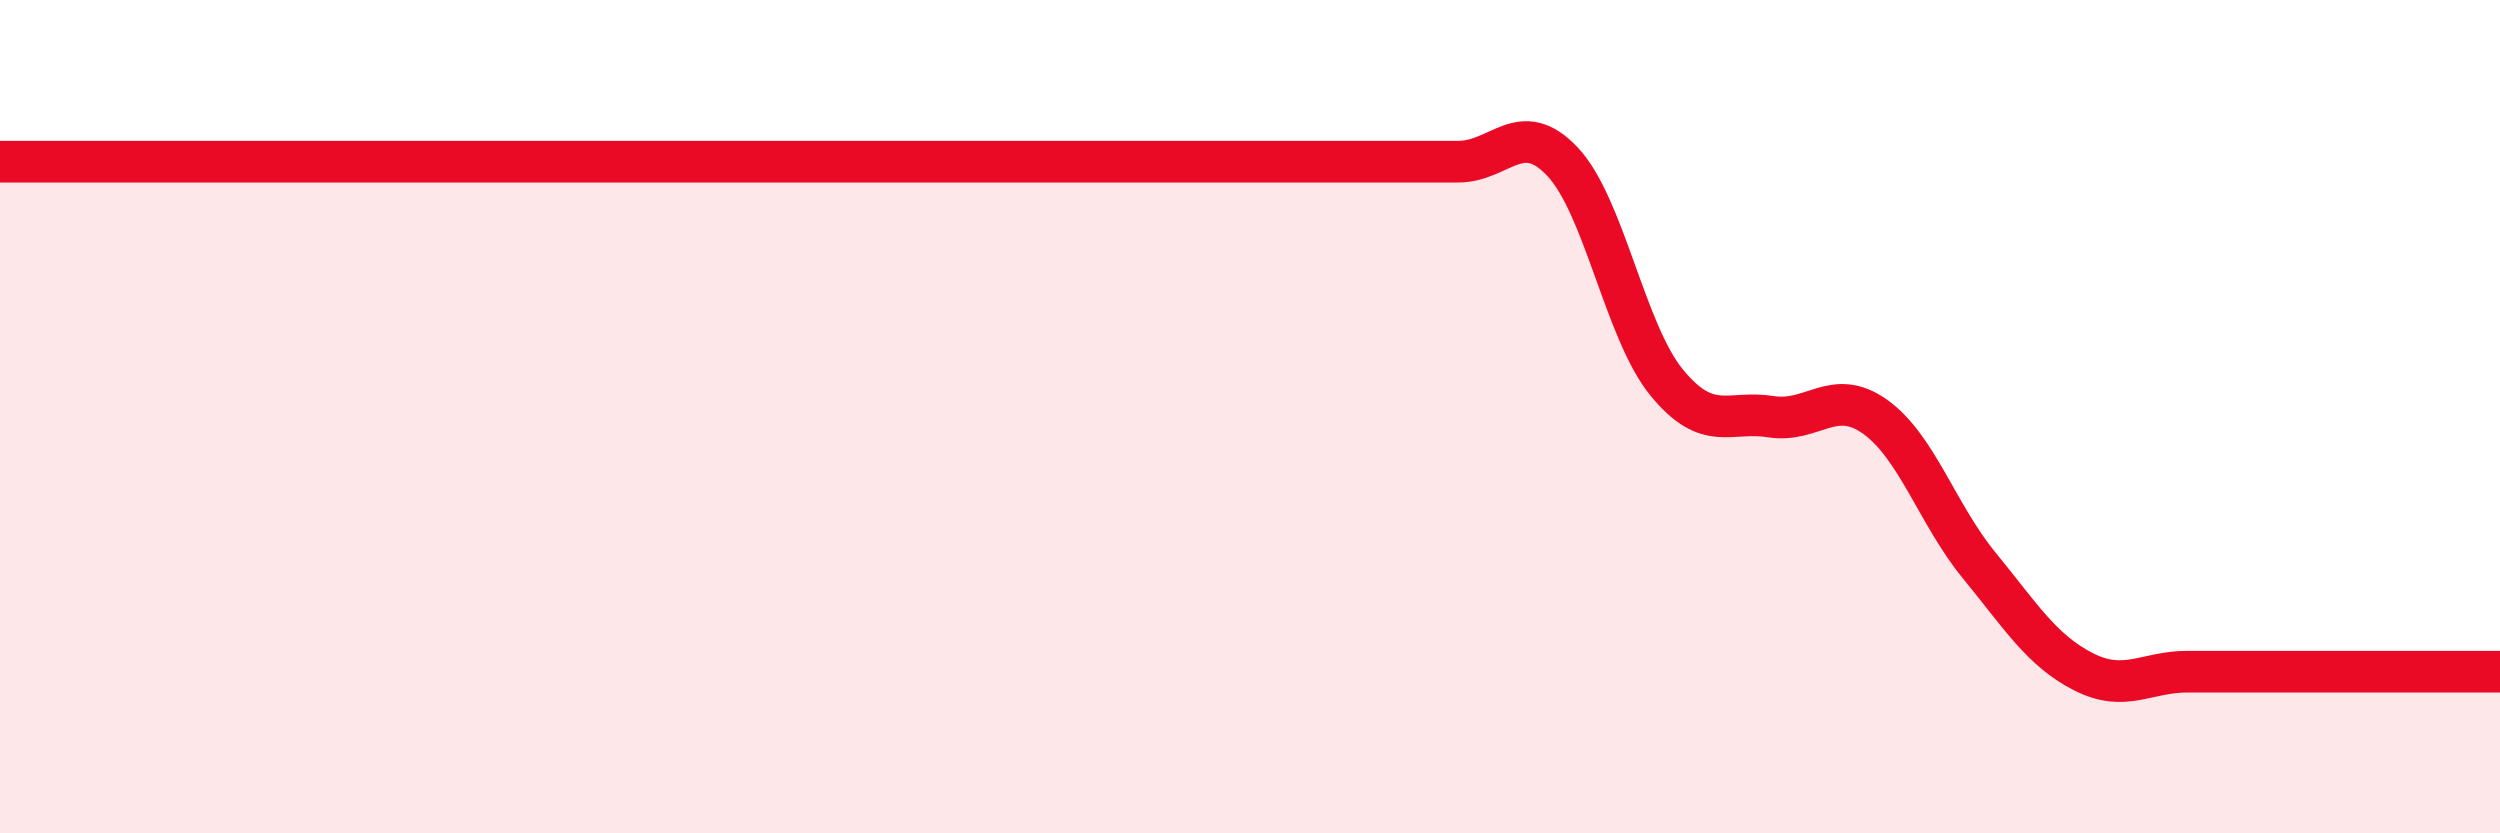
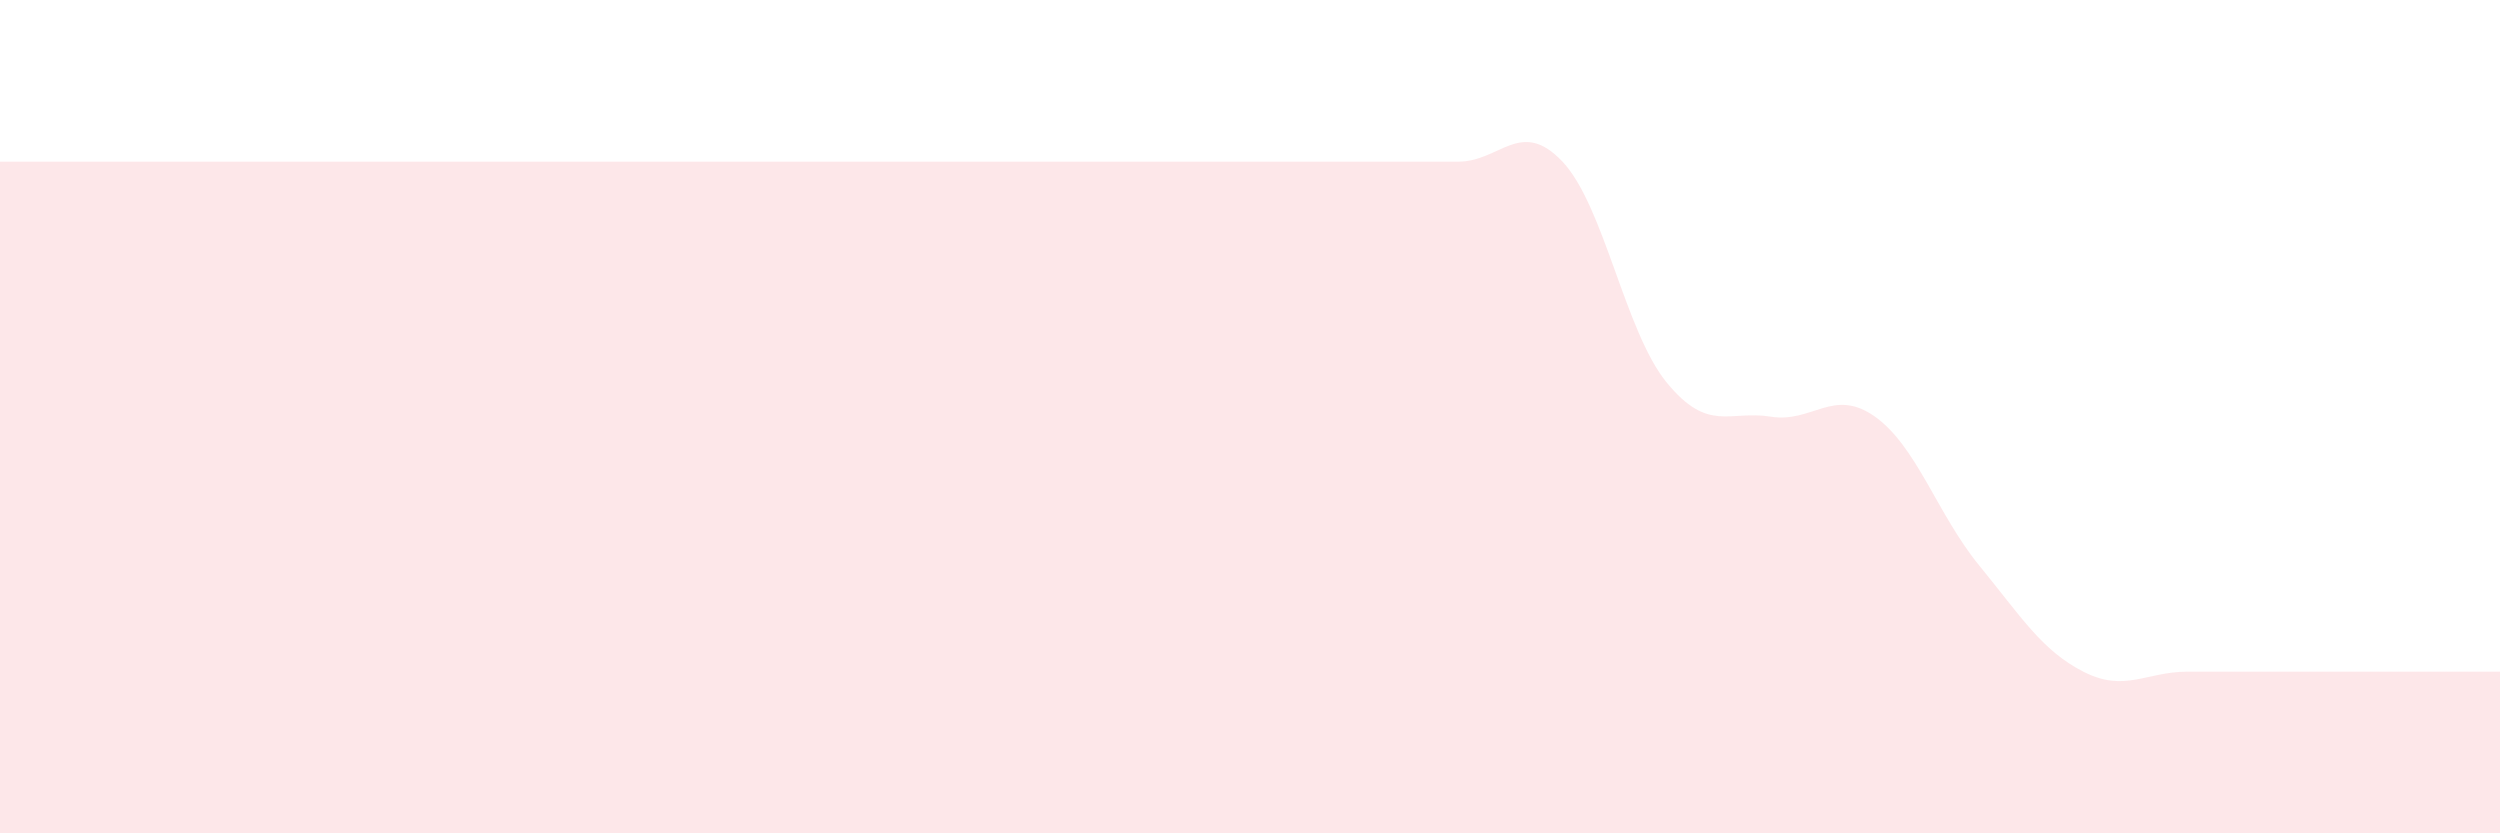
<svg xmlns="http://www.w3.org/2000/svg" width="60" height="20" viewBox="0 0 60 20">
  <path d="M 0,3.88 C 0.5,3.88 1.5,3.88 2.5,3.88 C 3.5,3.88 4,3.88 5,3.88 C 6,3.88 6.5,3.88 7.5,3.88 C 8.5,3.88 9,3.88 10,3.88 C 11,3.88 11.5,3.88 12.5,3.88 C 13.5,3.88 14,3.88 15,3.88 C 16,3.88 16.5,3.88 17.5,3.88 C 18.5,3.88 19,3.88 20,3.88 C 21,3.88 21.5,3.88 22.5,3.88 C 23.5,3.88 24,3.88 25,3.88 C 26,3.88 26.5,3.88 27.5,3.88 C 28.5,3.88 29,3.88 30,3.88 C 31,3.88 31.5,3.88 32.5,3.88 C 33.5,3.88 34,3.88 35,3.88 C 36,3.88 36.5,2.82 37.5,3.88 C 38.5,4.94 39,7.96 40,9.18 C 41,10.4 41.5,9.84 42.5,10 C 43.5,10.16 44,9.29 45,10 C 46,10.71 46.5,12.35 47.5,13.57 C 48.5,14.79 49,15.61 50,16.12 C 51,16.63 51.5,16.12 52.5,16.12 C 53.5,16.12 53.5,16.12 55,16.12 C 56.5,16.12 59,16.12 60,16.12L60 20L0 20Z" fill="#EB0A25" opacity="0.1" stroke-linecap="round" stroke-linejoin="round" />
-   <path d="M 0,3.88 C 0.5,3.88 1.5,3.88 2.5,3.88 C 3.5,3.88 4,3.88 5,3.88 C 6,3.88 6.5,3.88 7.5,3.88 C 8.5,3.88 9,3.88 10,3.88 C 11,3.88 11.5,3.88 12.5,3.88 C 13.5,3.88 14,3.88 15,3.88 C 16,3.88 16.5,3.88 17.5,3.88 C 18.5,3.88 19,3.88 20,3.88 C 21,3.88 21.5,3.88 22.5,3.88 C 23.5,3.88 24,3.88 25,3.88 C 26,3.88 26.5,3.88 27.5,3.88 C 28.5,3.88 29,3.88 30,3.88 C 31,3.88 31.5,3.88 32.5,3.88 C 33.5,3.88 34,3.88 35,3.88 C 36,3.88 36.5,2.82 37.5,3.88 C 38.5,4.94 39,7.96 40,9.18 C 41,10.4 41.5,9.84 42.5,10 C 43.5,10.16 44,9.29 45,10 C 46,10.71 46.5,12.35 47.5,13.57 C 48.5,14.79 49,15.61 50,16.12 C 51,16.63 51.5,16.12 52.5,16.12 C 53.5,16.12 53.5,16.12 55,16.12 C 56.5,16.12 59,16.12 60,16.12" stroke="#EB0A25" stroke-width="1" fill="none" stroke-linecap="round" stroke-linejoin="round" />
</svg>